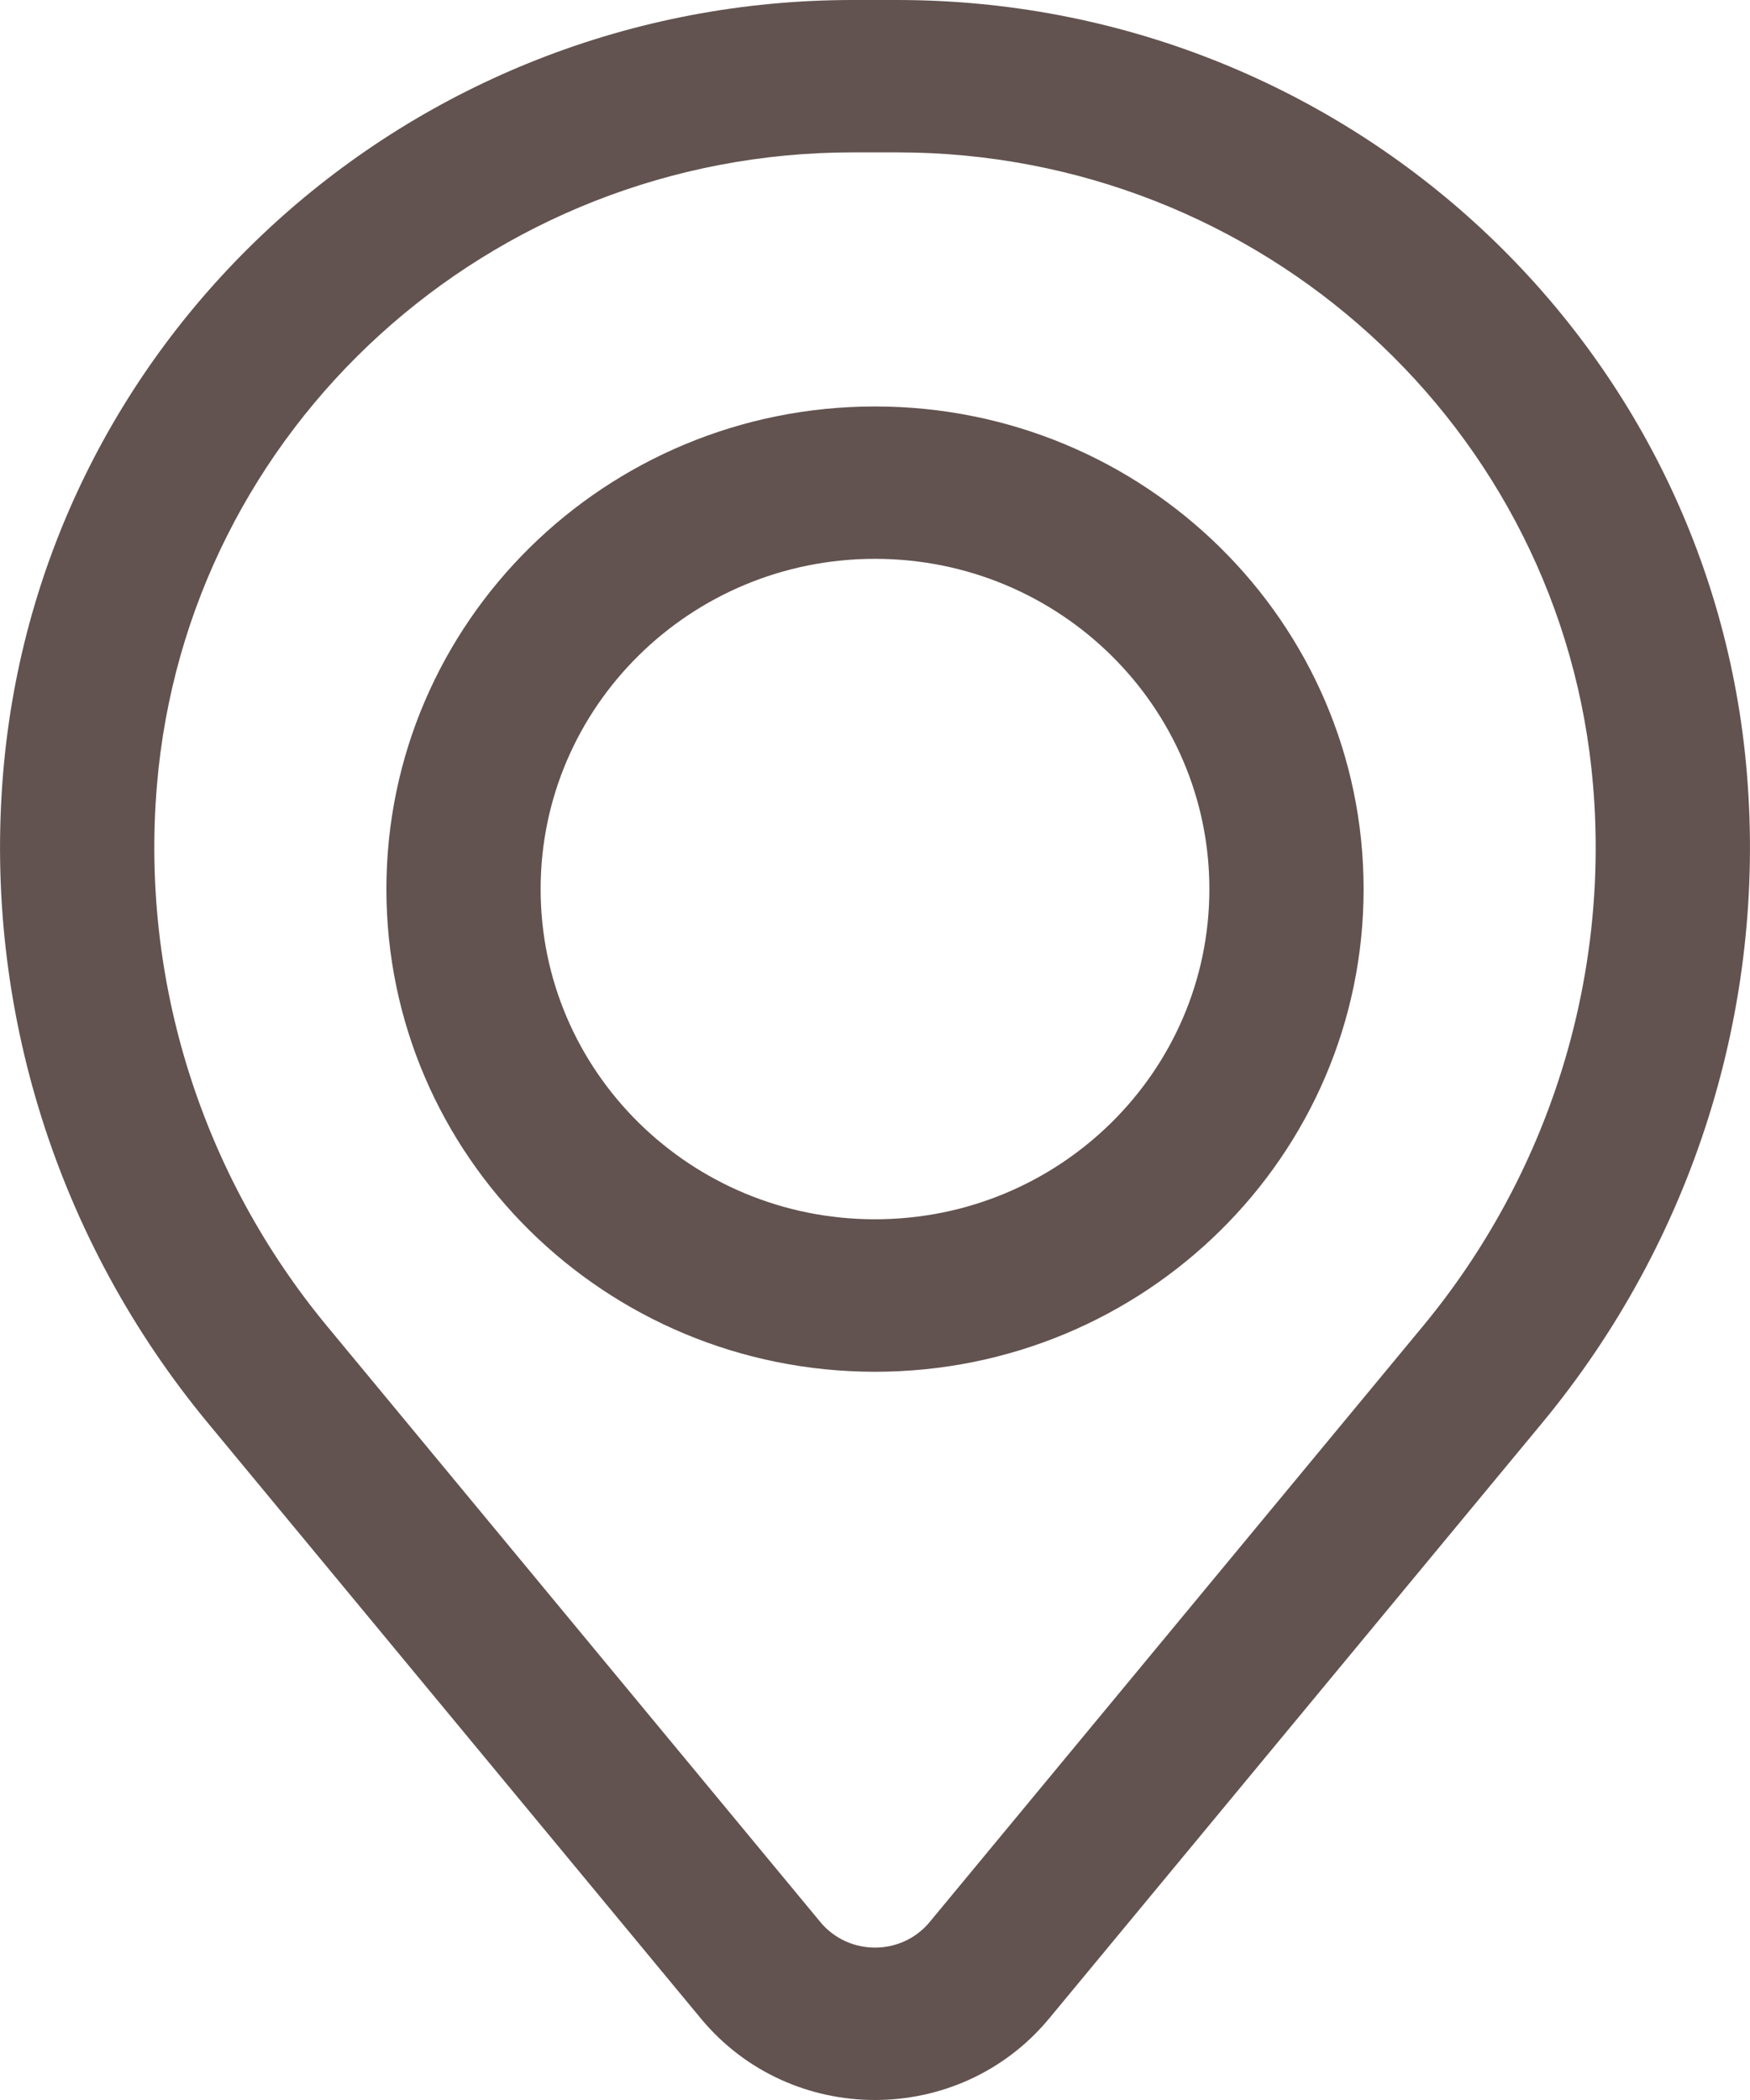
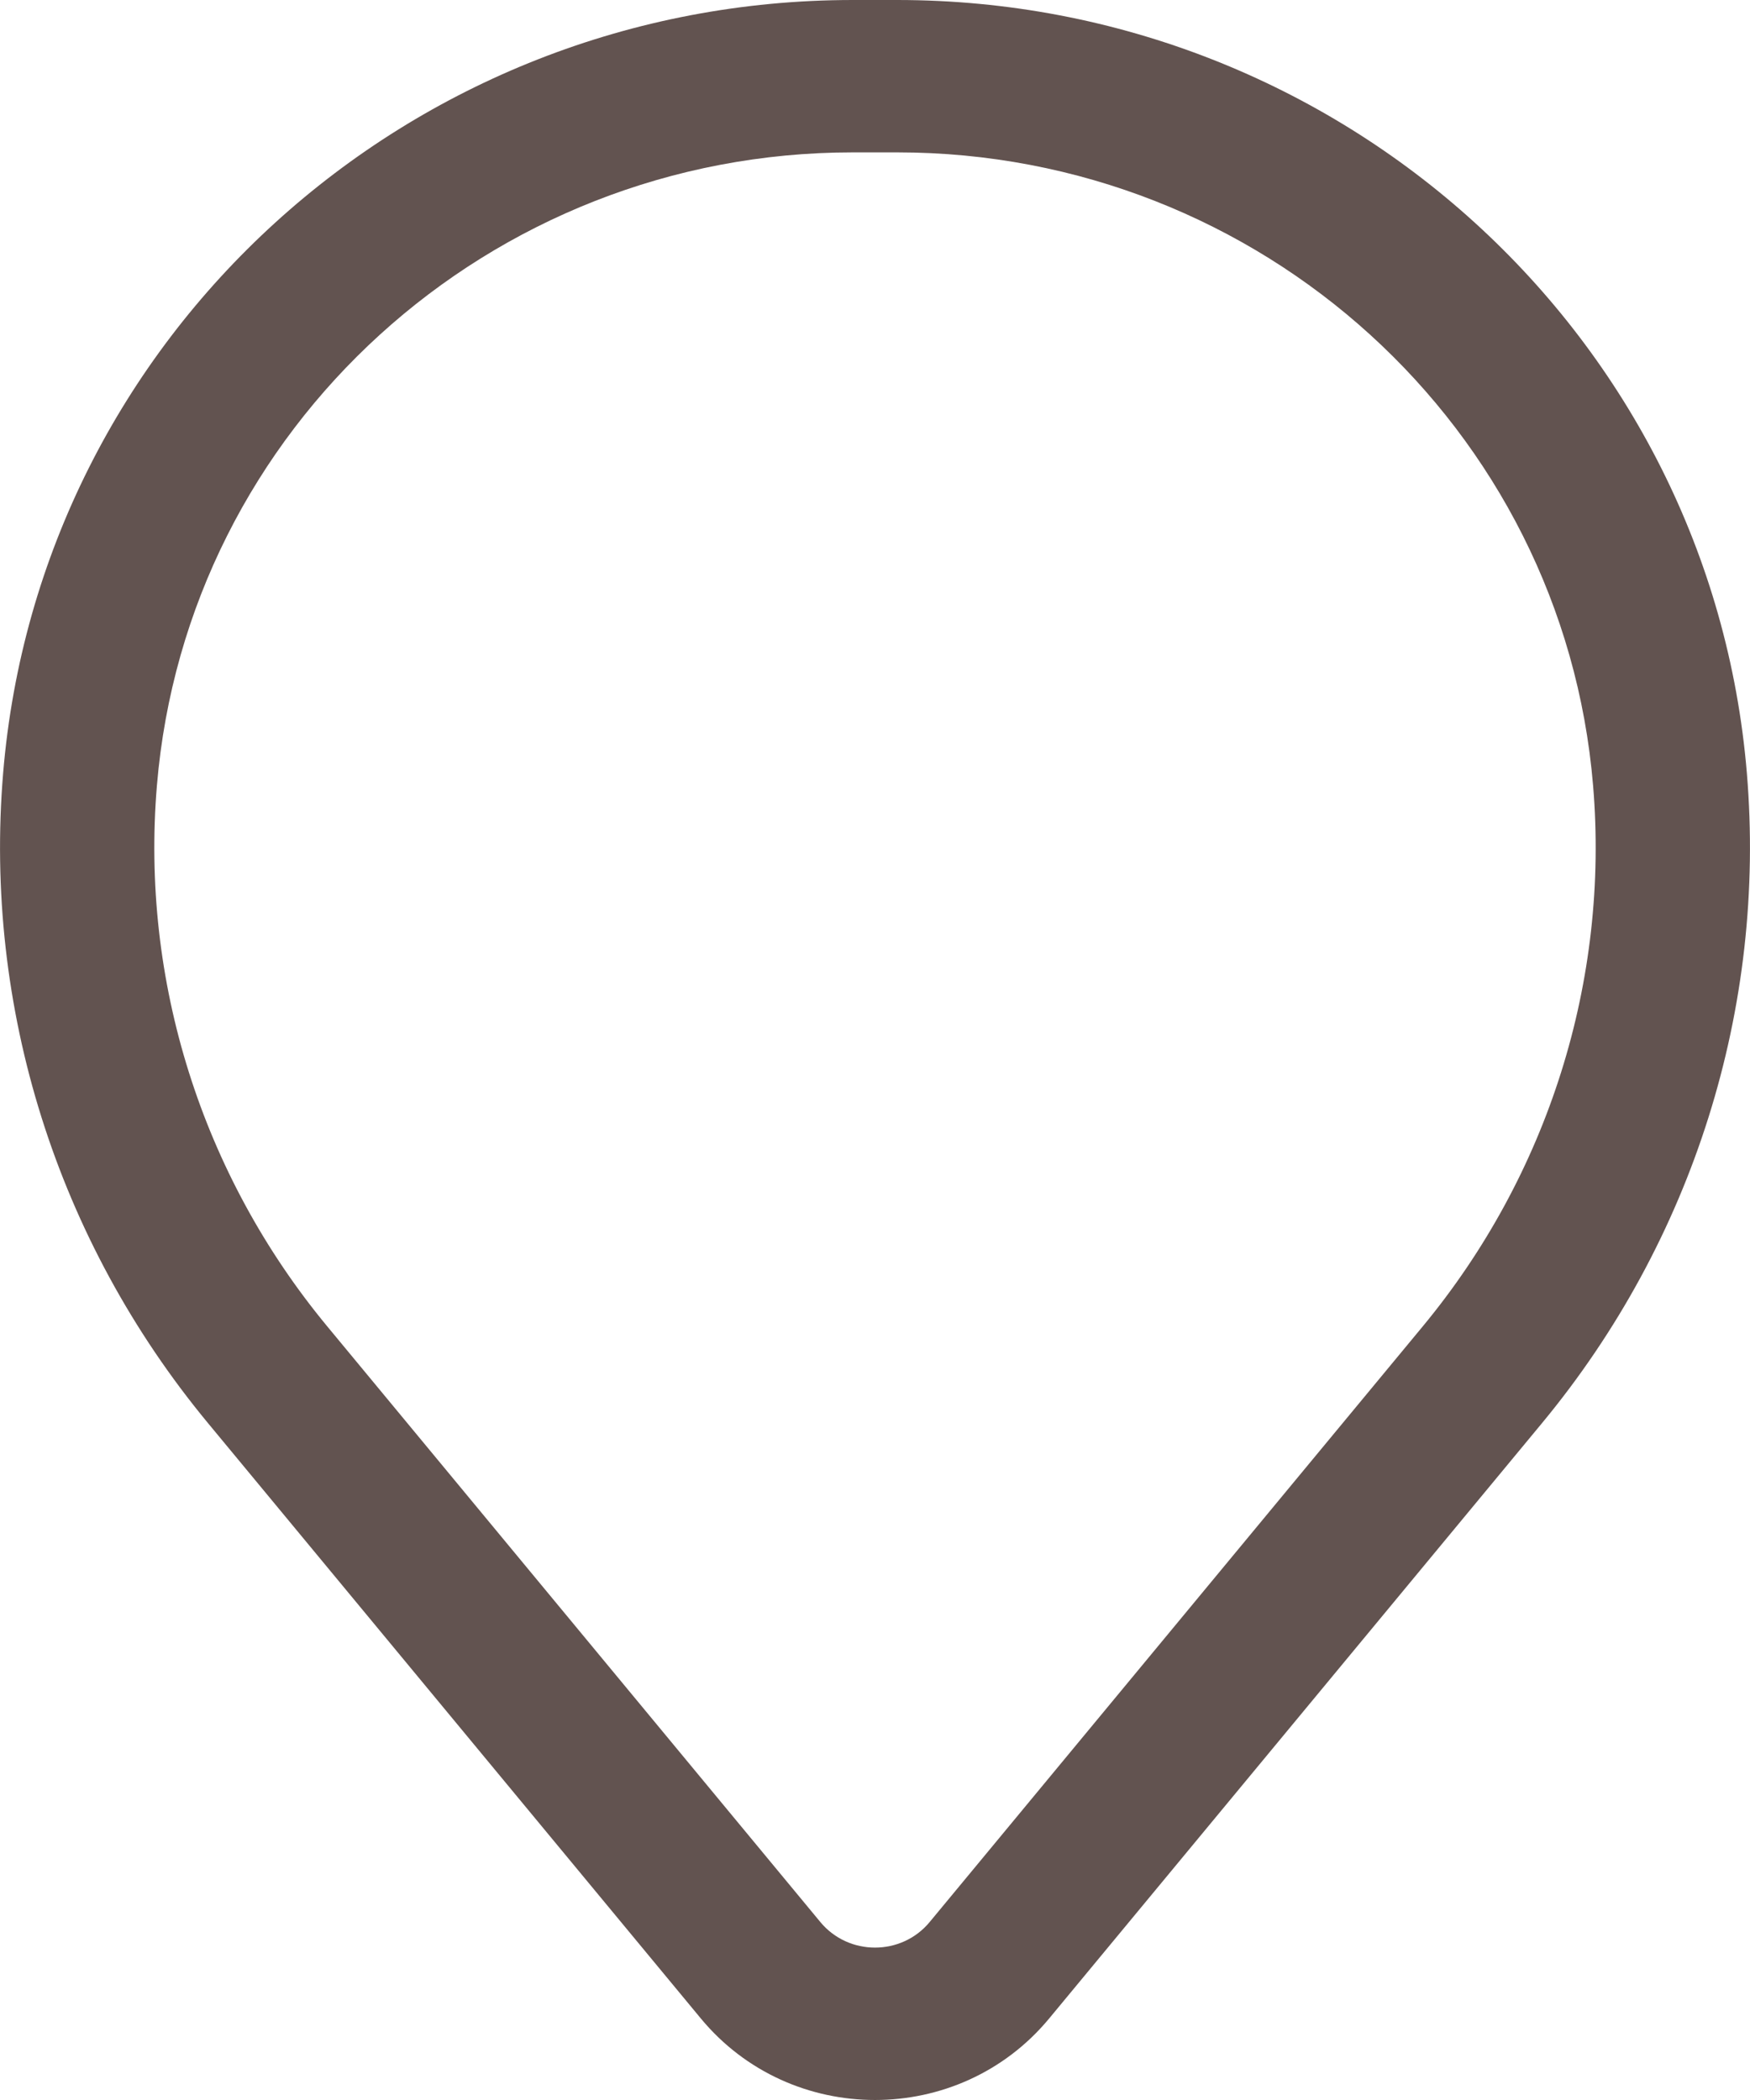
<svg xmlns="http://www.w3.org/2000/svg" width="15" height="18" viewBox="0 0 15 18" fill="none">
-   <path fill-rule="evenodd" clip-rule="evenodd" d="M3.312 7.621C3.312 5.336 5.187 3.484 7.5 3.484C9.813 3.484 11.688 5.336 11.688 7.621C11.688 9.906 9.813 11.758 7.5 11.758C5.187 11.758 3.312 9.906 3.312 7.621ZM7.5 4.79C5.917 4.79 4.634 6.058 4.634 7.621C4.634 9.184 5.917 10.451 7.5 10.451C9.083 10.451 10.366 9.184 10.366 7.621C10.366 6.058 9.083 4.79 7.5 4.79Z" fill="#625350" />
  <path fill-rule="evenodd" clip-rule="evenodd" d="M0.027 6.625C0.339 2.881 3.506 0 7.31 0H7.69C11.494 0 14.661 2.881 14.973 6.625C15.141 8.636 14.512 10.633 13.219 12.196L8.993 17.301C8.221 18.233 6.779 18.233 6.007 17.301L1.781 12.196C0.488 10.633 -0.141 8.636 0.027 6.625ZM7.31 1.306C4.195 1.306 1.601 3.666 1.345 6.733C1.205 8.406 1.729 10.069 2.805 11.369L7.031 16.474C7.273 16.767 7.727 16.767 7.969 16.474L12.195 11.369C13.271 10.069 13.795 8.406 13.655 6.733C13.399 3.666 10.805 1.306 7.69 1.306H7.31Z" fill="#625350" />
</svg>